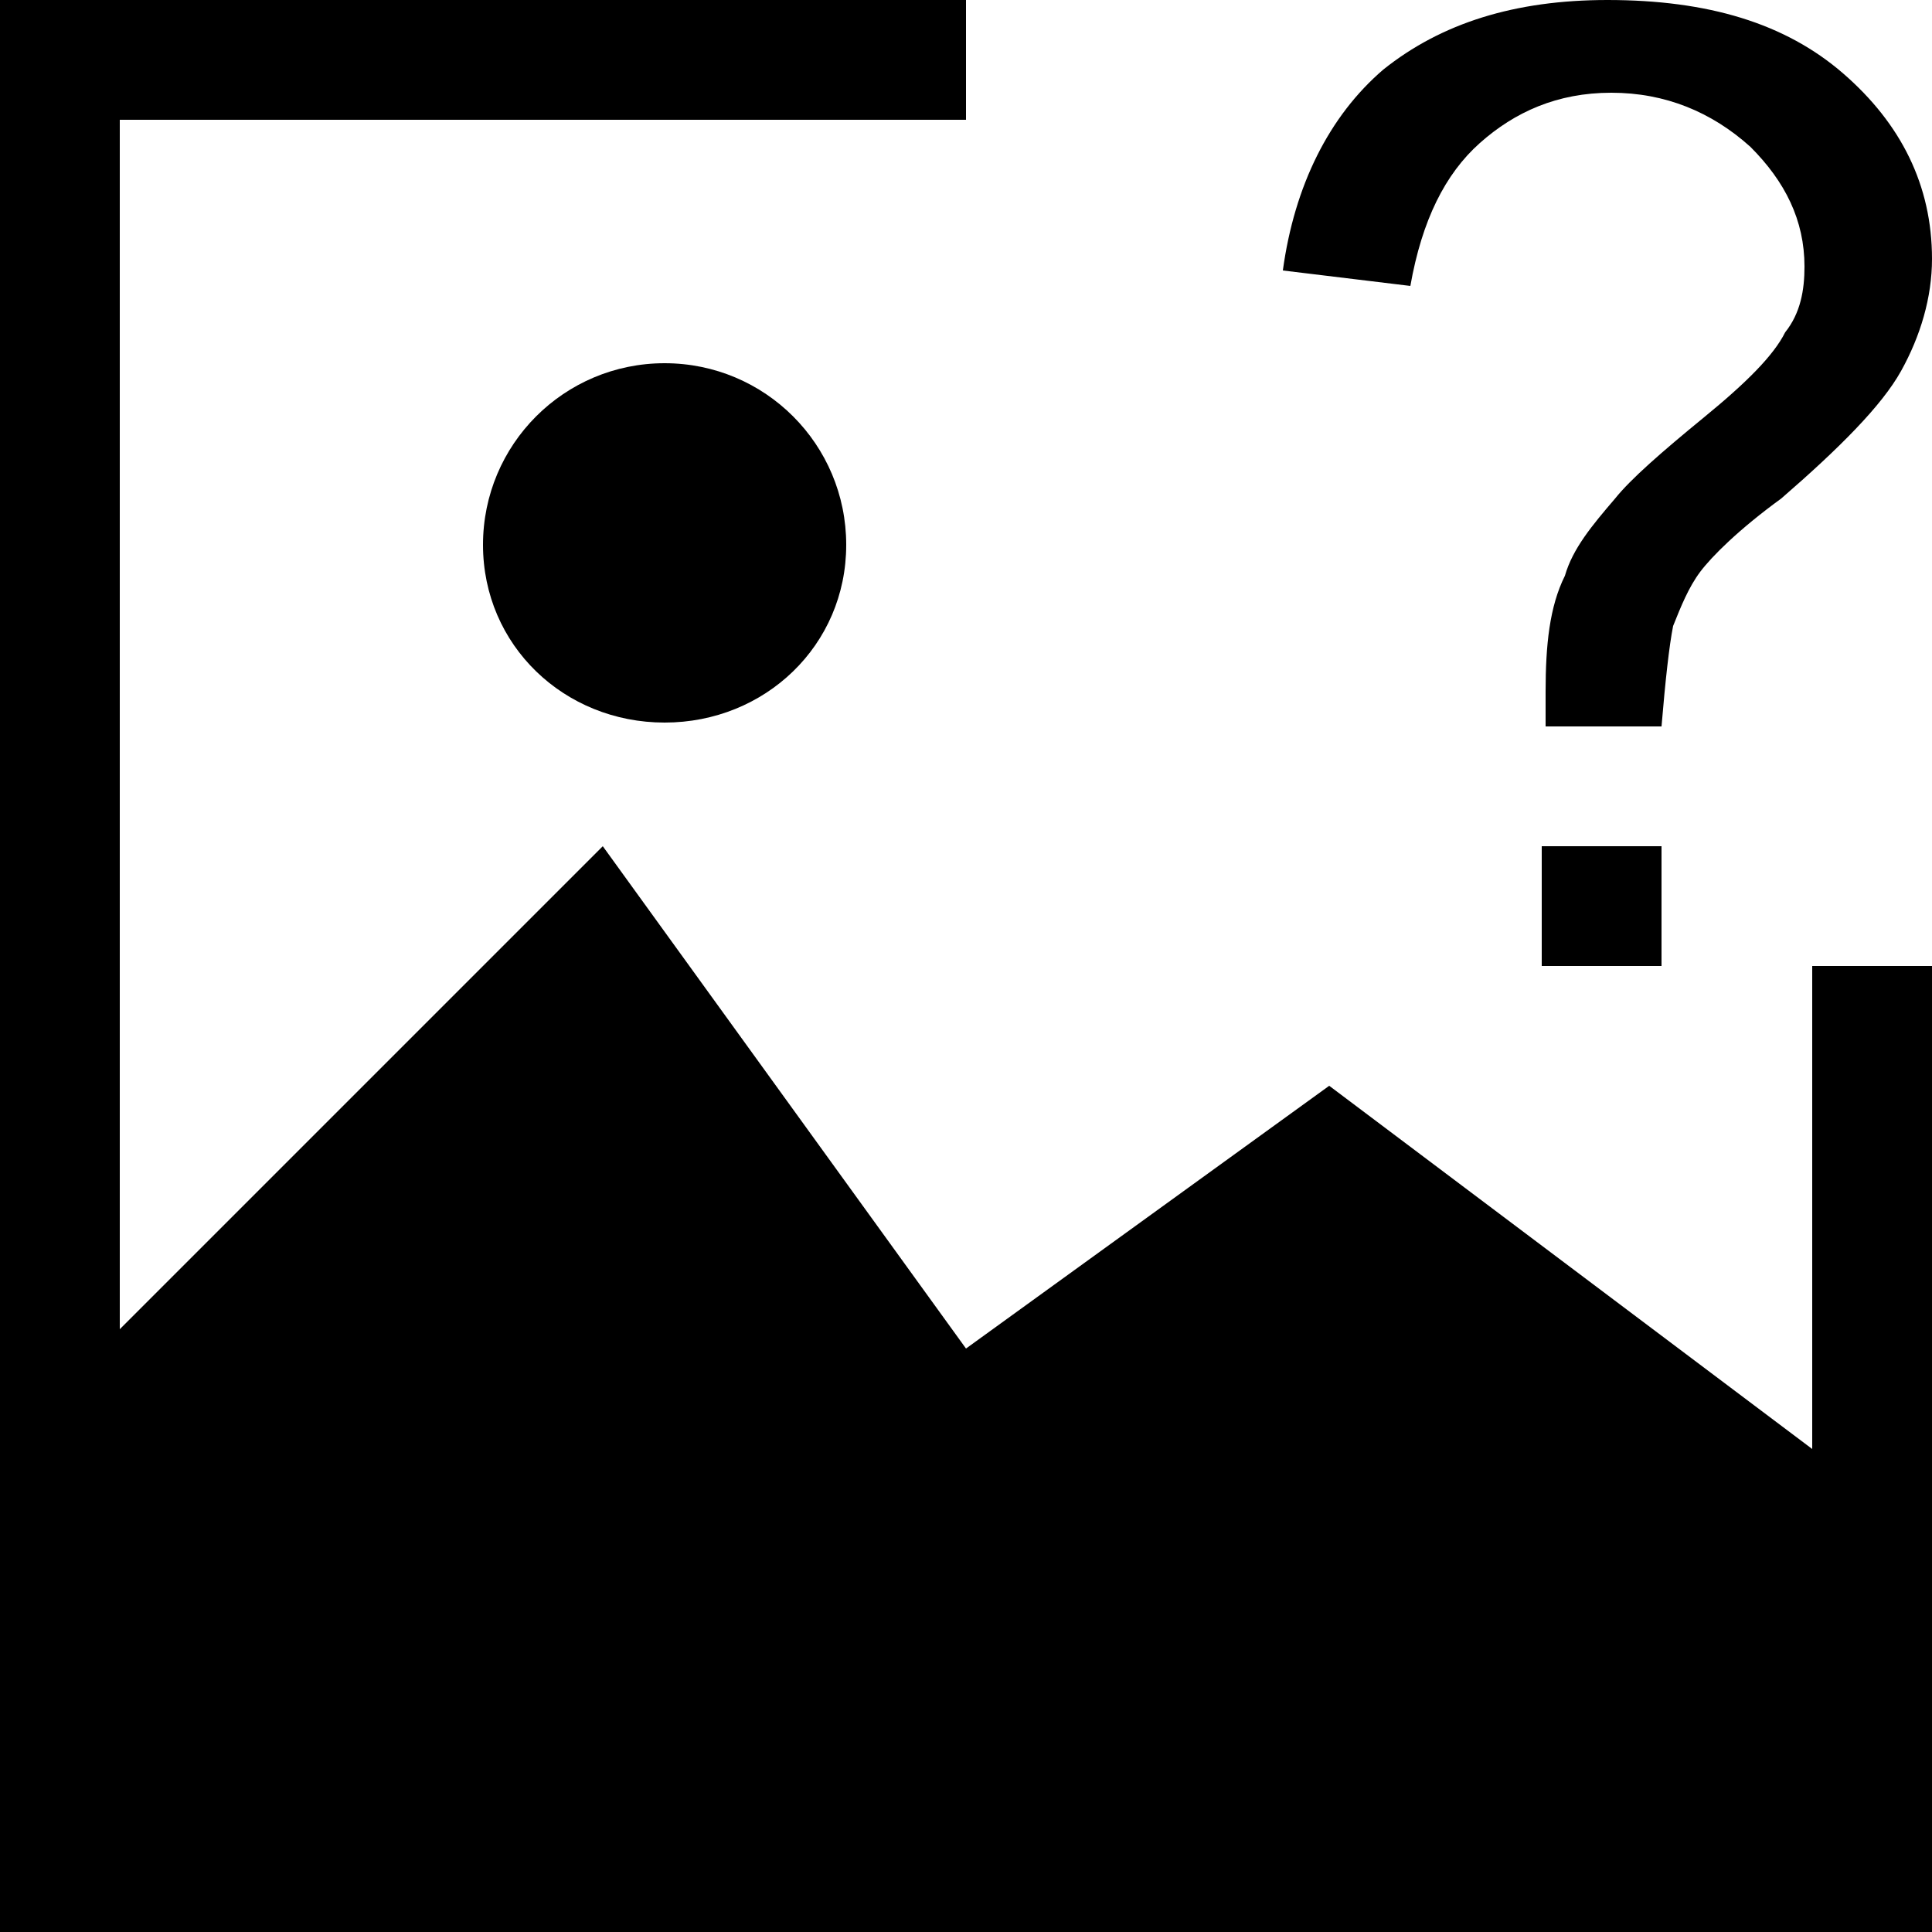
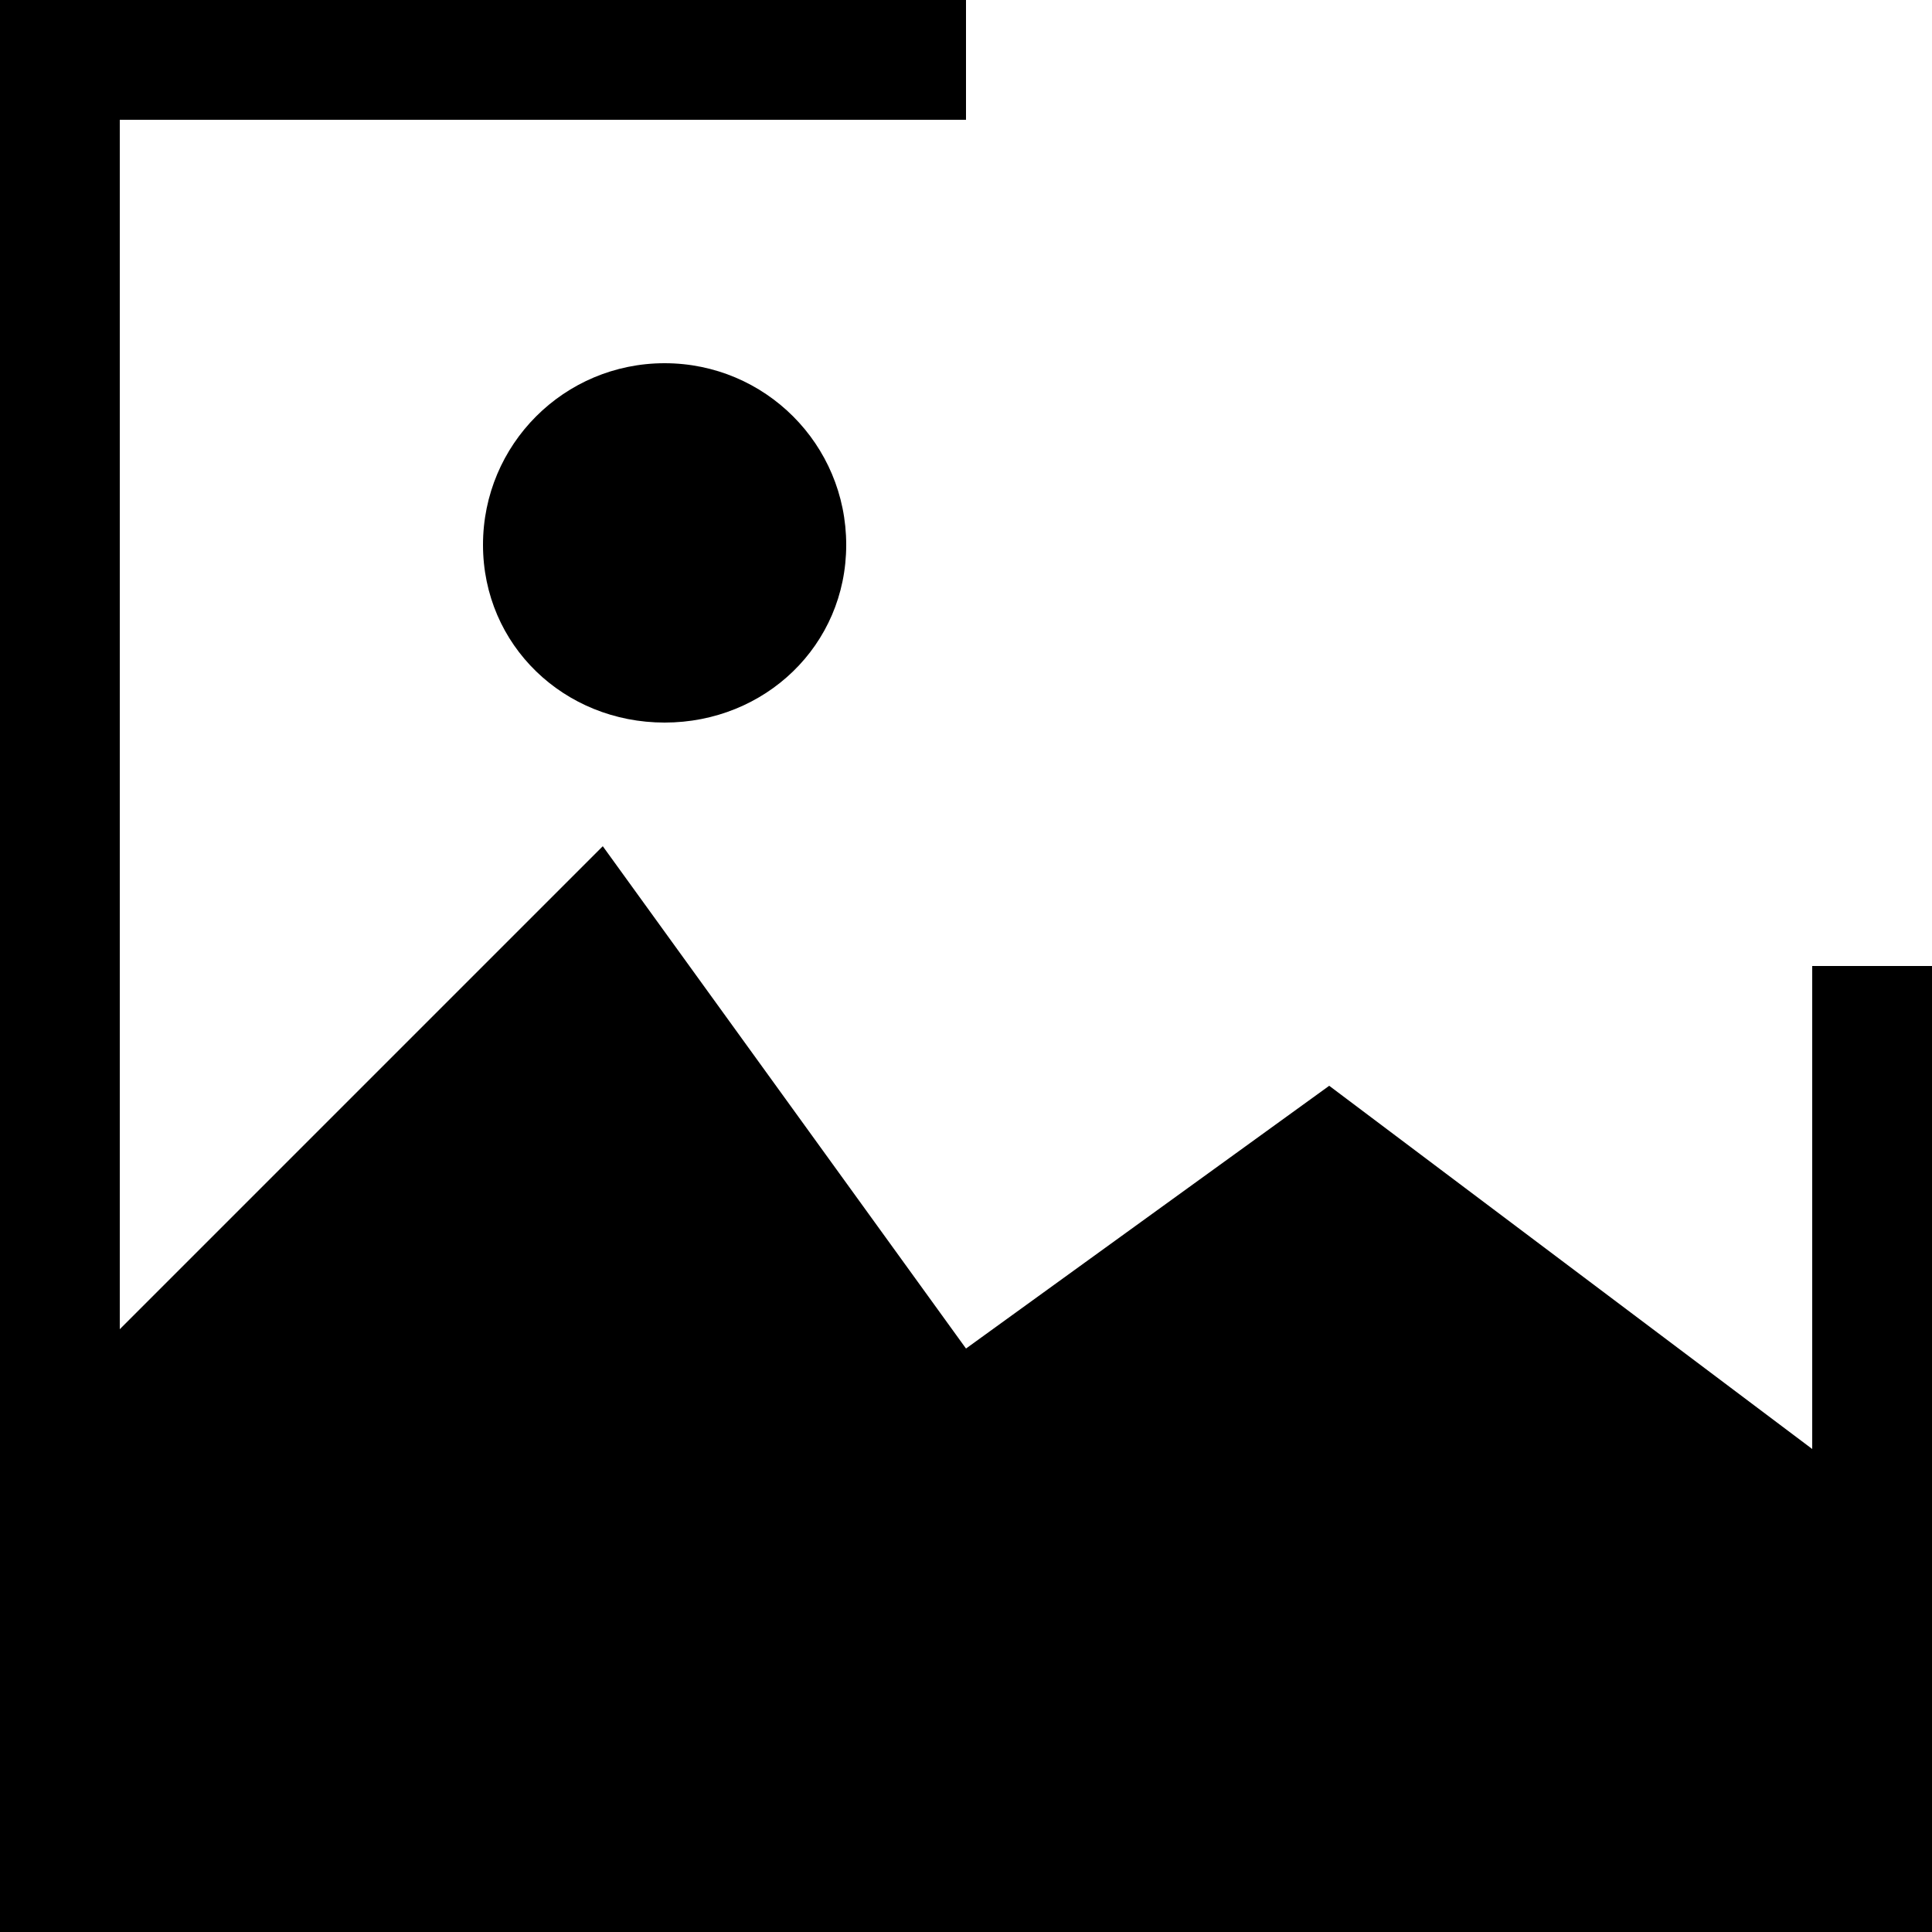
<svg xmlns="http://www.w3.org/2000/svg" xml:space="preserve" width="0.5in" height="0.5in" version="1.1" style="shape-rendering:geometricPrecision; text-rendering:geometricPrecision; image-rendering:optimizeQuality; fill-rule:evenodd; clip-rule:evenodd" viewBox="0 0 500 500">
  <defs>
    <style type="text/css">
   
    .fil1 {fill:black}
    .fil0 {fill:black;fill-rule:nonzero}
   
  </style>
  </defs>
  <g id="Layer_x0020_1">
-     <path class="fil0" d="M400 188c0,-4 0,-7 0,-9 0,-12 1,-22 5,-30 2,-7 7,-13 13,-20 4,-5 12,-12 23,-21 11,-9 18,-16 21,-22 4,-5 5,-11 5,-17 0,-12 -5,-22 -14,-31 -10,-9 -22,-14 -36,-14 -14,0 -25,5 -34,13 -9,8 -15,20 -18,37l-33 -4c3,-22 12,-40 26,-52 15,-12 34,-18 58,-18 26,0 46,6 61,19 15,13 23,29 23,48 0,10 -3,20 -8,29 -5,9 -16,20 -31,33 -11,8 -18,15 -21,19 -3,4 -5,9 -7,14 -1,5 -2,14 -3,26l-30 0z" />
-     <polygon class="fil1" points="430,250 399,250 399,219 430,219 " />
    <path class="fil1" d="M250 31l-219 0 0 313 125 -125 94 130 94 -68 125 94 0 -125 31 0 0 219 0 31 -31 0 -438 0 -31 0 0 -31 0 -438 0 -31 31 0 219 0 0 31zm-78 63c26,0 47,21 47,47 0,26 -21,46 -47,46 -26,0 -47,-20 -47,-46 0,-26 21,-47 47,-47z" />
  </g>
</svg>